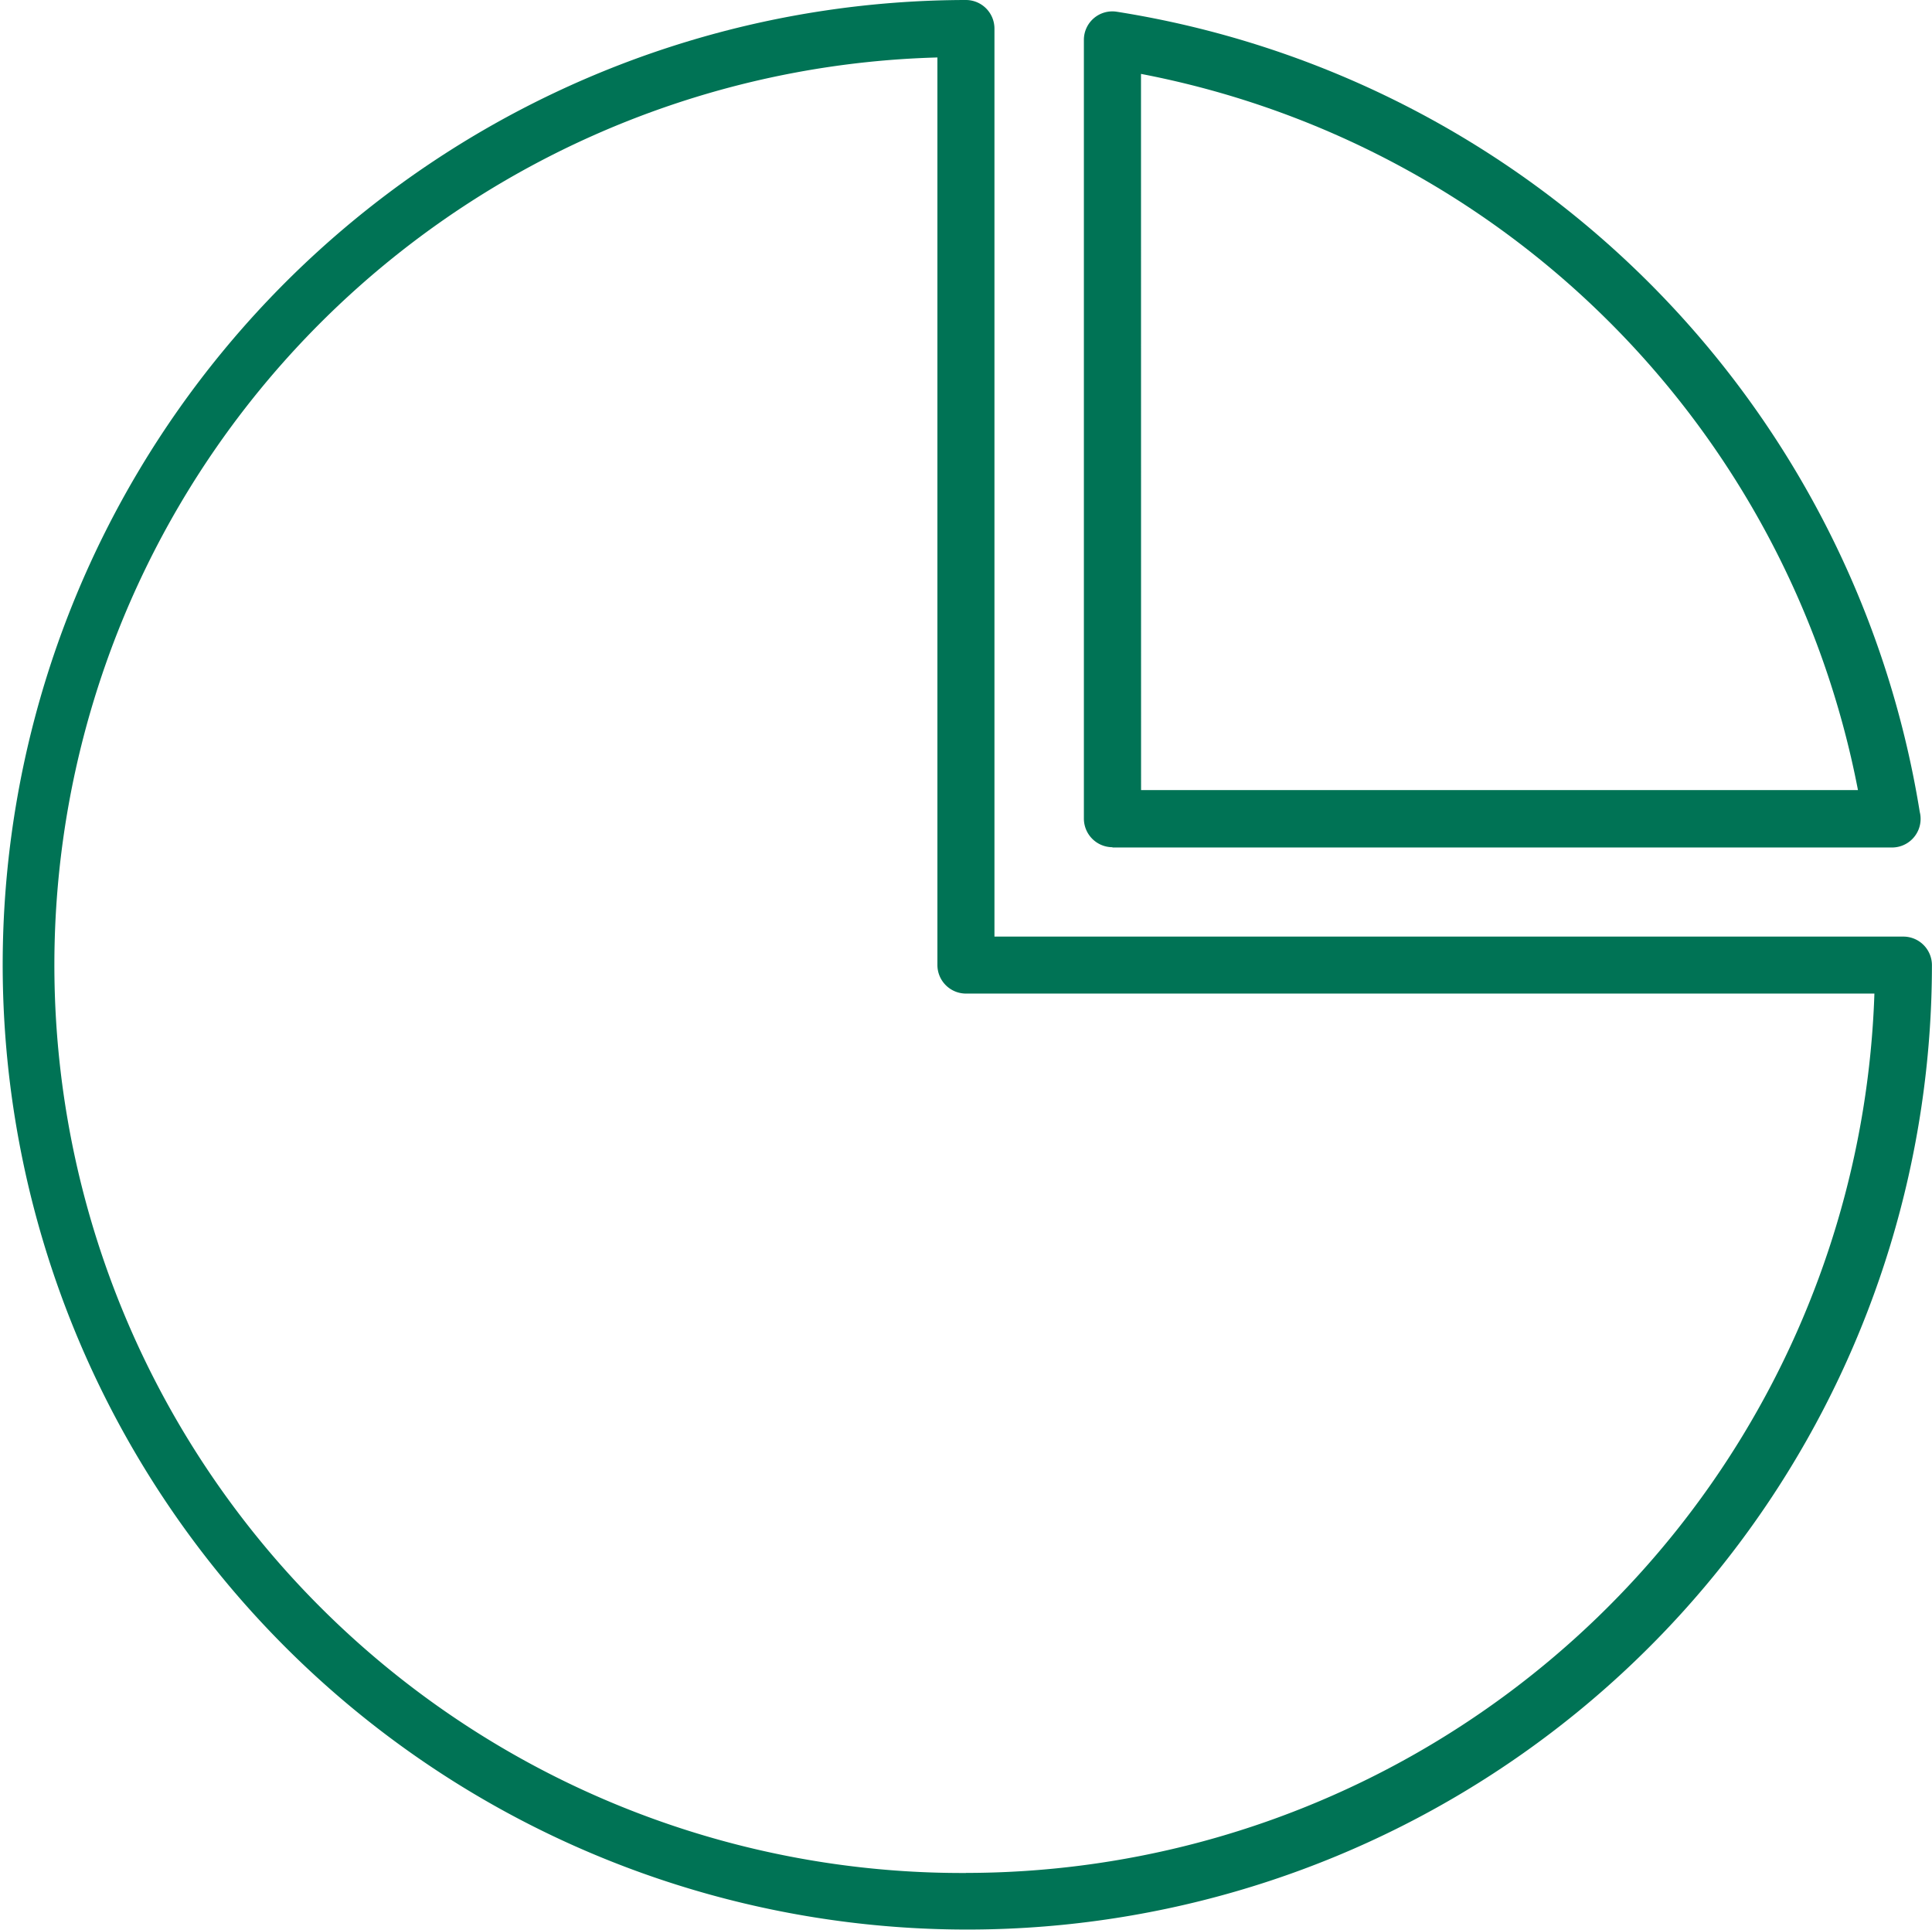
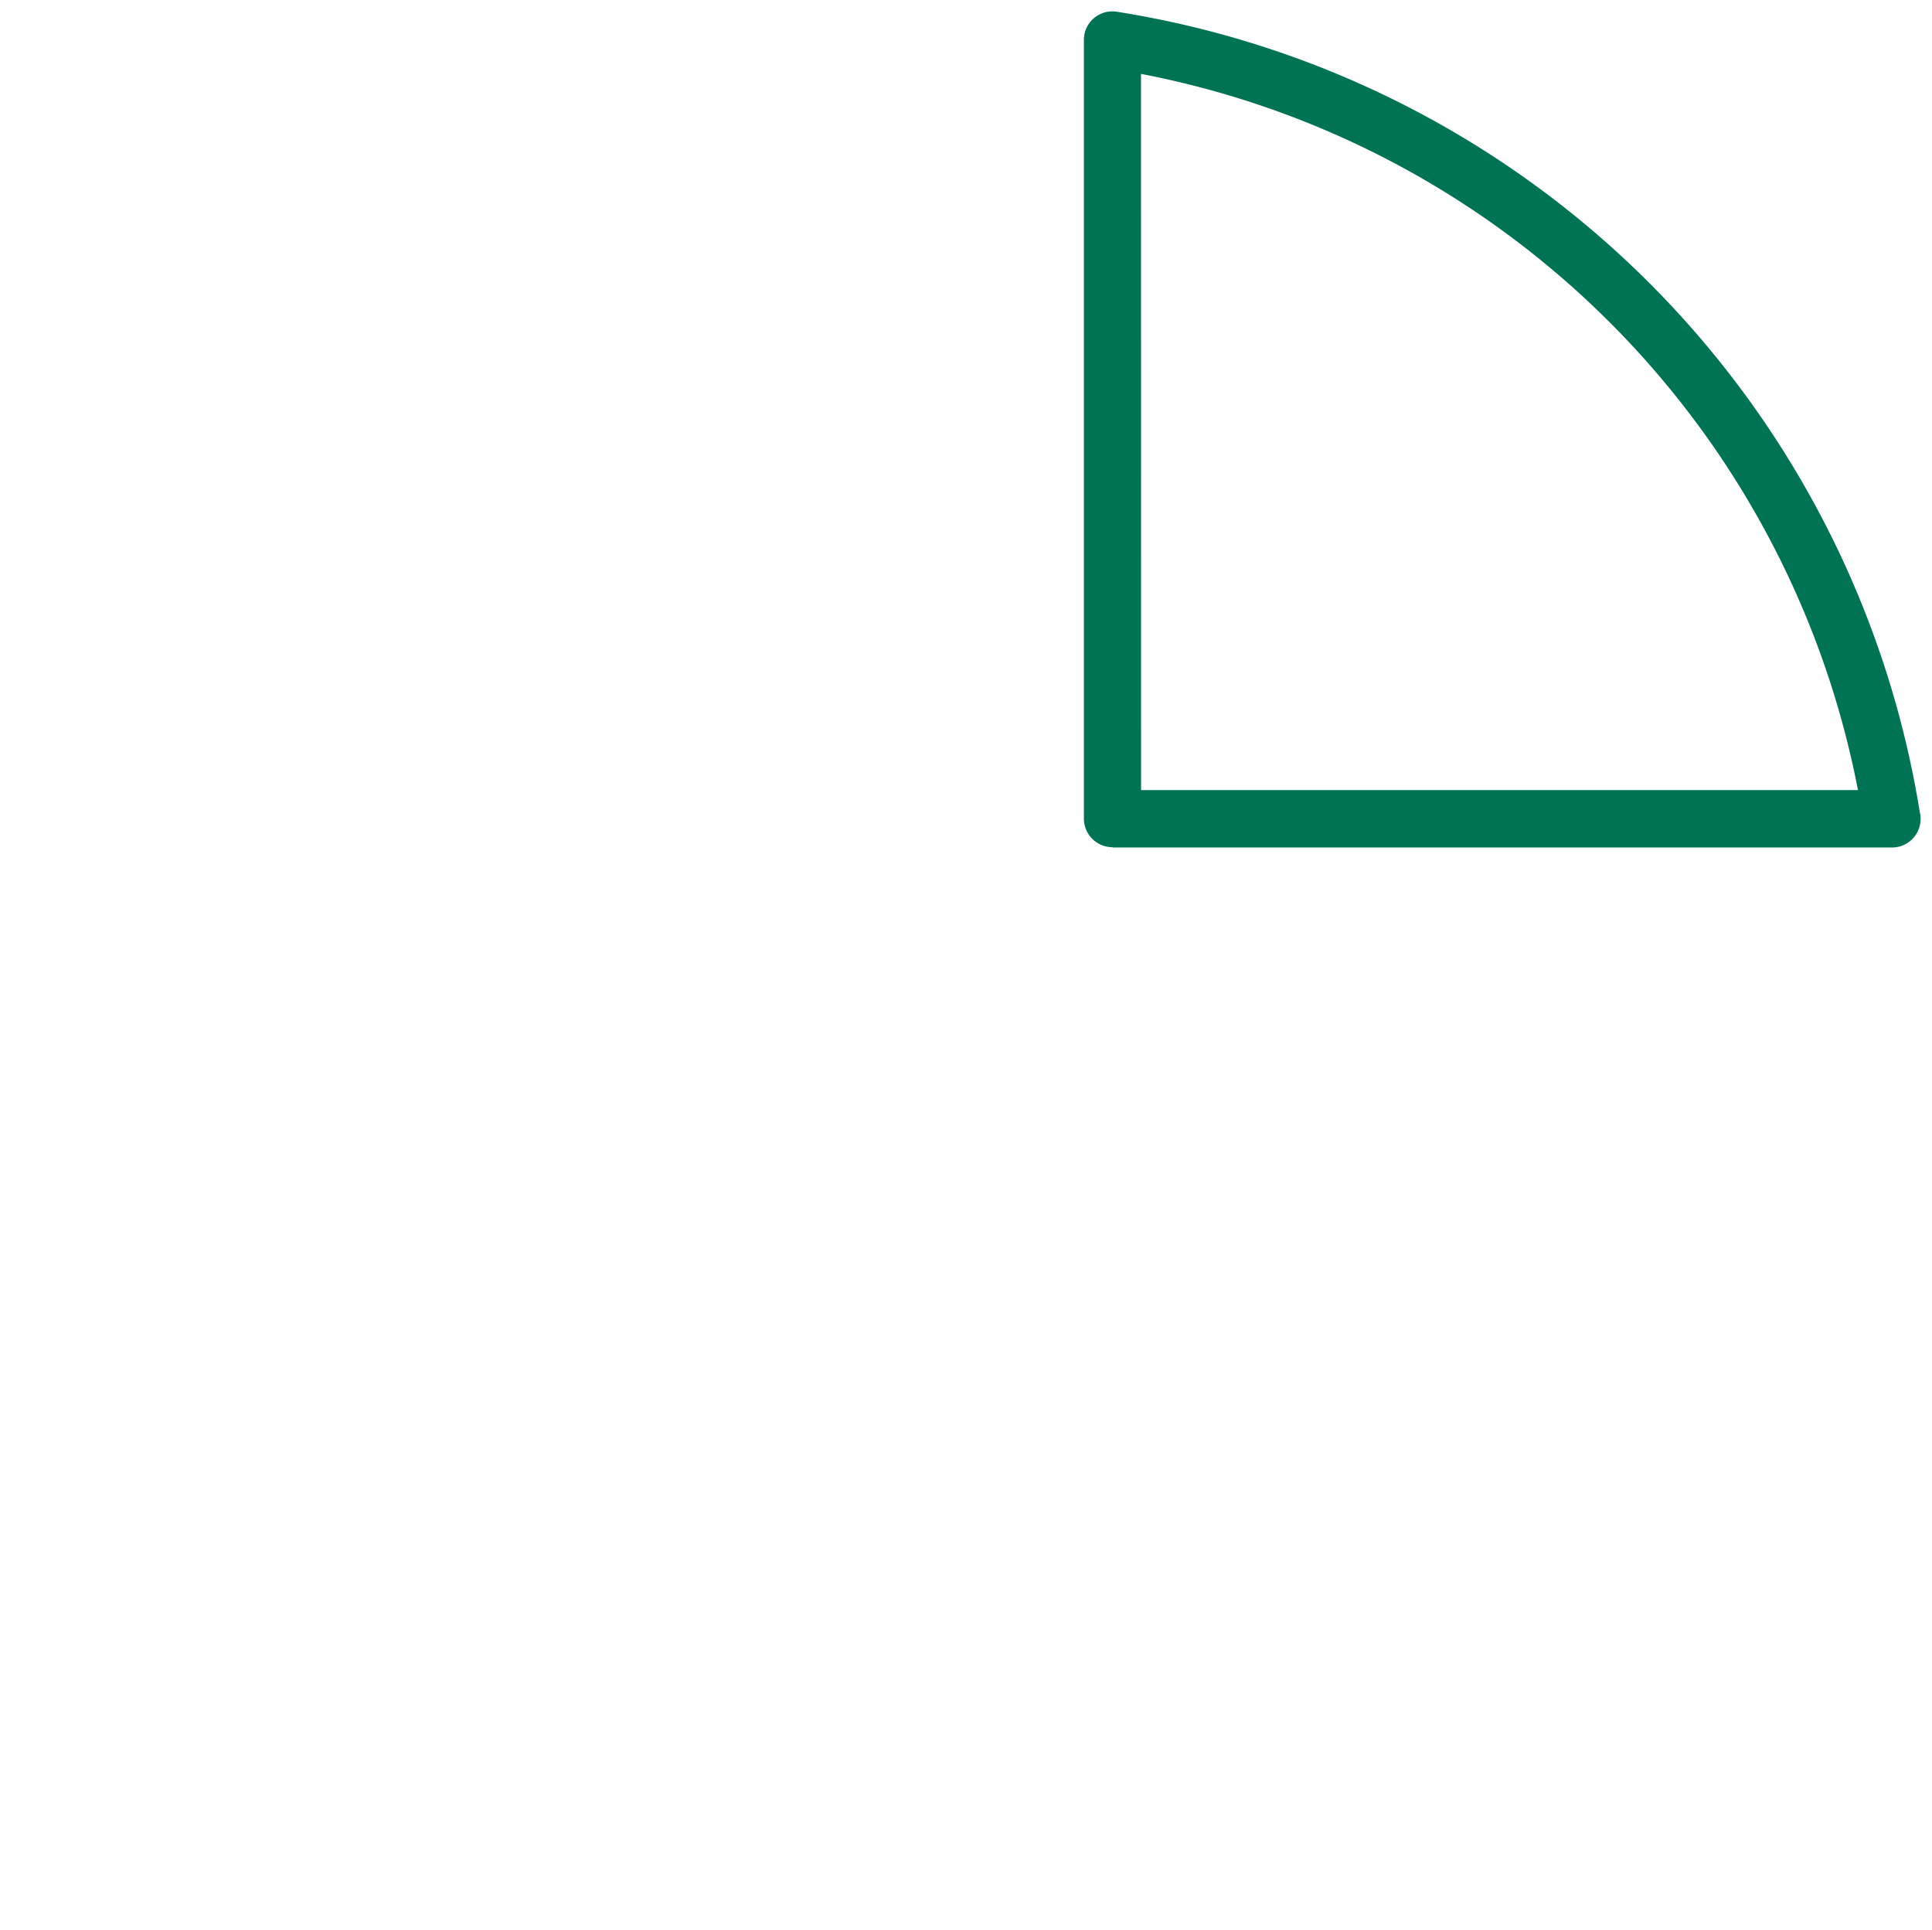
<svg xmlns="http://www.w3.org/2000/svg" width="27.976" height="27.943" viewBox="0 0 27.976 27.943">
  <g id="Group_8" data-name="Group 8" transform="translate(-588 -119)">
    <g id="Group_7" data-name="Group 7" transform="translate(588 119)">
-       <path id="Path_14" data-name="Path 14" d="M615.562,132.56H602.4V119.413a.414.414,0,0,0-.413-.413,13.968,13.968,0,1,0,13.988,13.973.414.414,0,0,0-.413-.413Zm-13.575,13.557a13.145,13.145,0,0,1-.413-26.285v13.14a.414.414,0,0,0,.413.413h13.155a13.17,13.17,0,0,1-13.155,12.731Z" transform="translate(-588 -119)" fill="#007355" />
      <path id="Path_15" data-name="Path 15" d="M616.443,131.4h11.289a.414.414,0,0,0,.413-.413.4.4,0,0,0-.012-.1A13.986,13.986,0,0,0,616.506,119.3a.412.412,0,0,0-.477.408v11.274a.415.415,0,0,0,.414.414Zm.413-11.2a13.079,13.079,0,0,1,10.382,10.369H616.857Z" transform="translate(-600.334 -119.13)" fill="#007355" />
    </g>
  </g>
</svg>